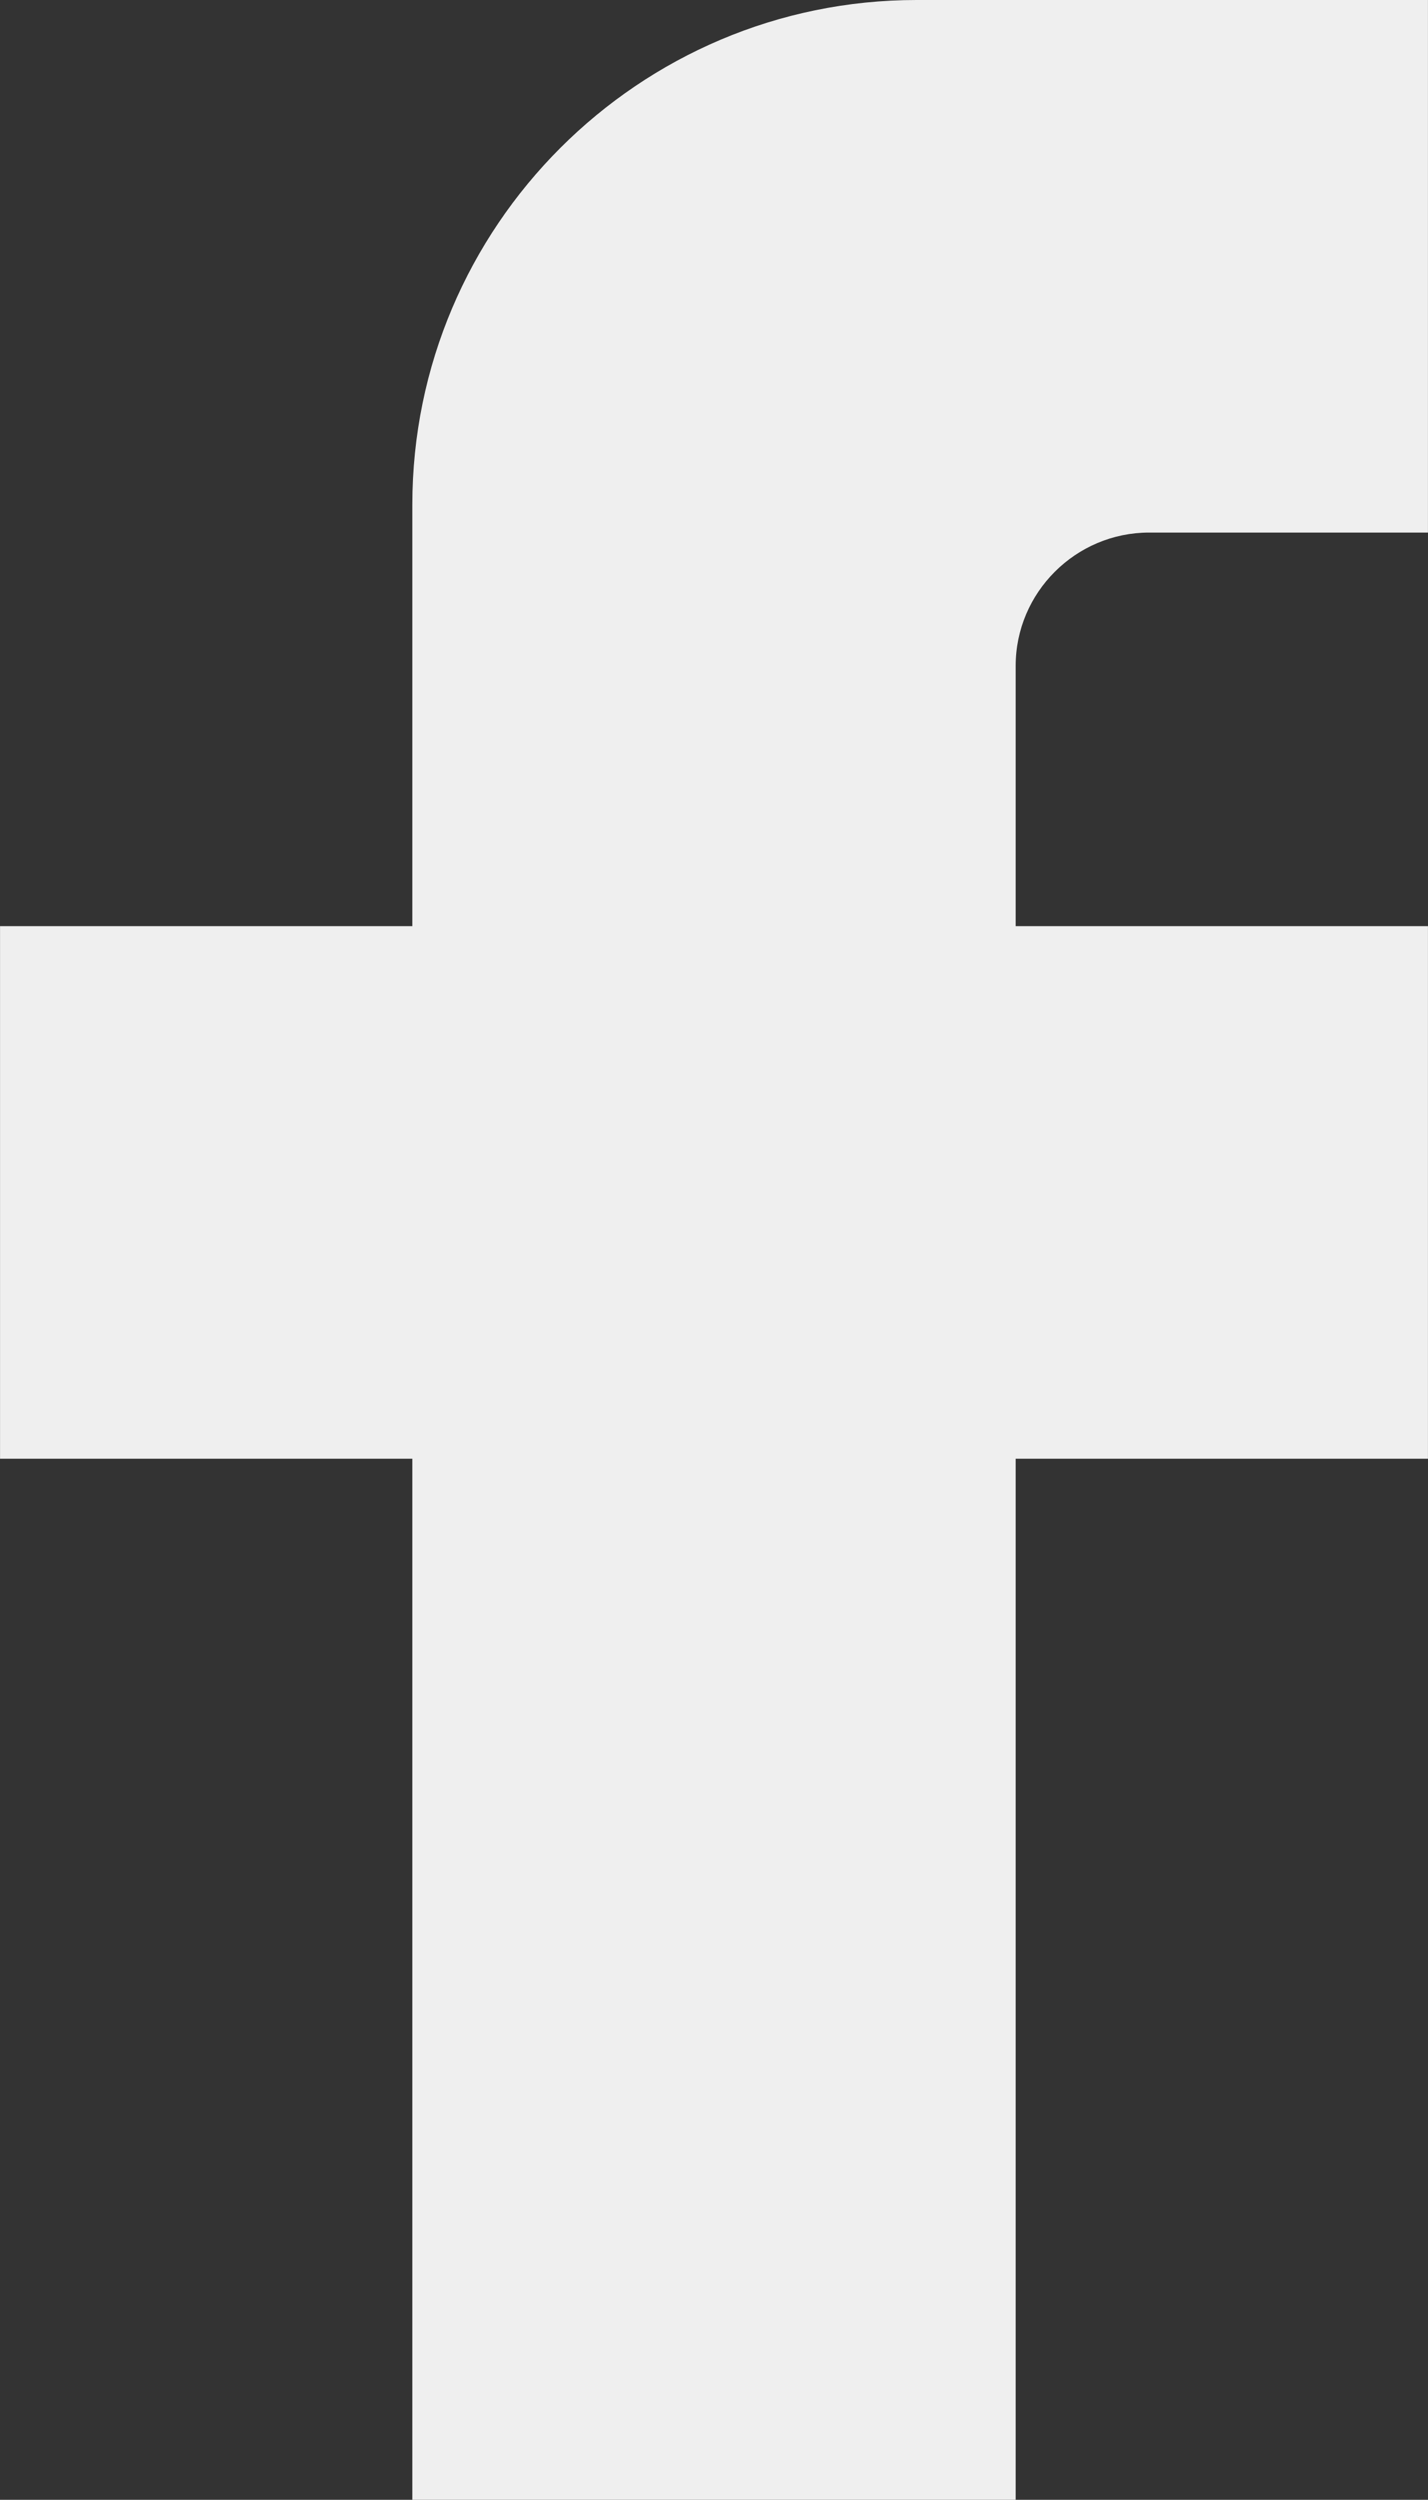
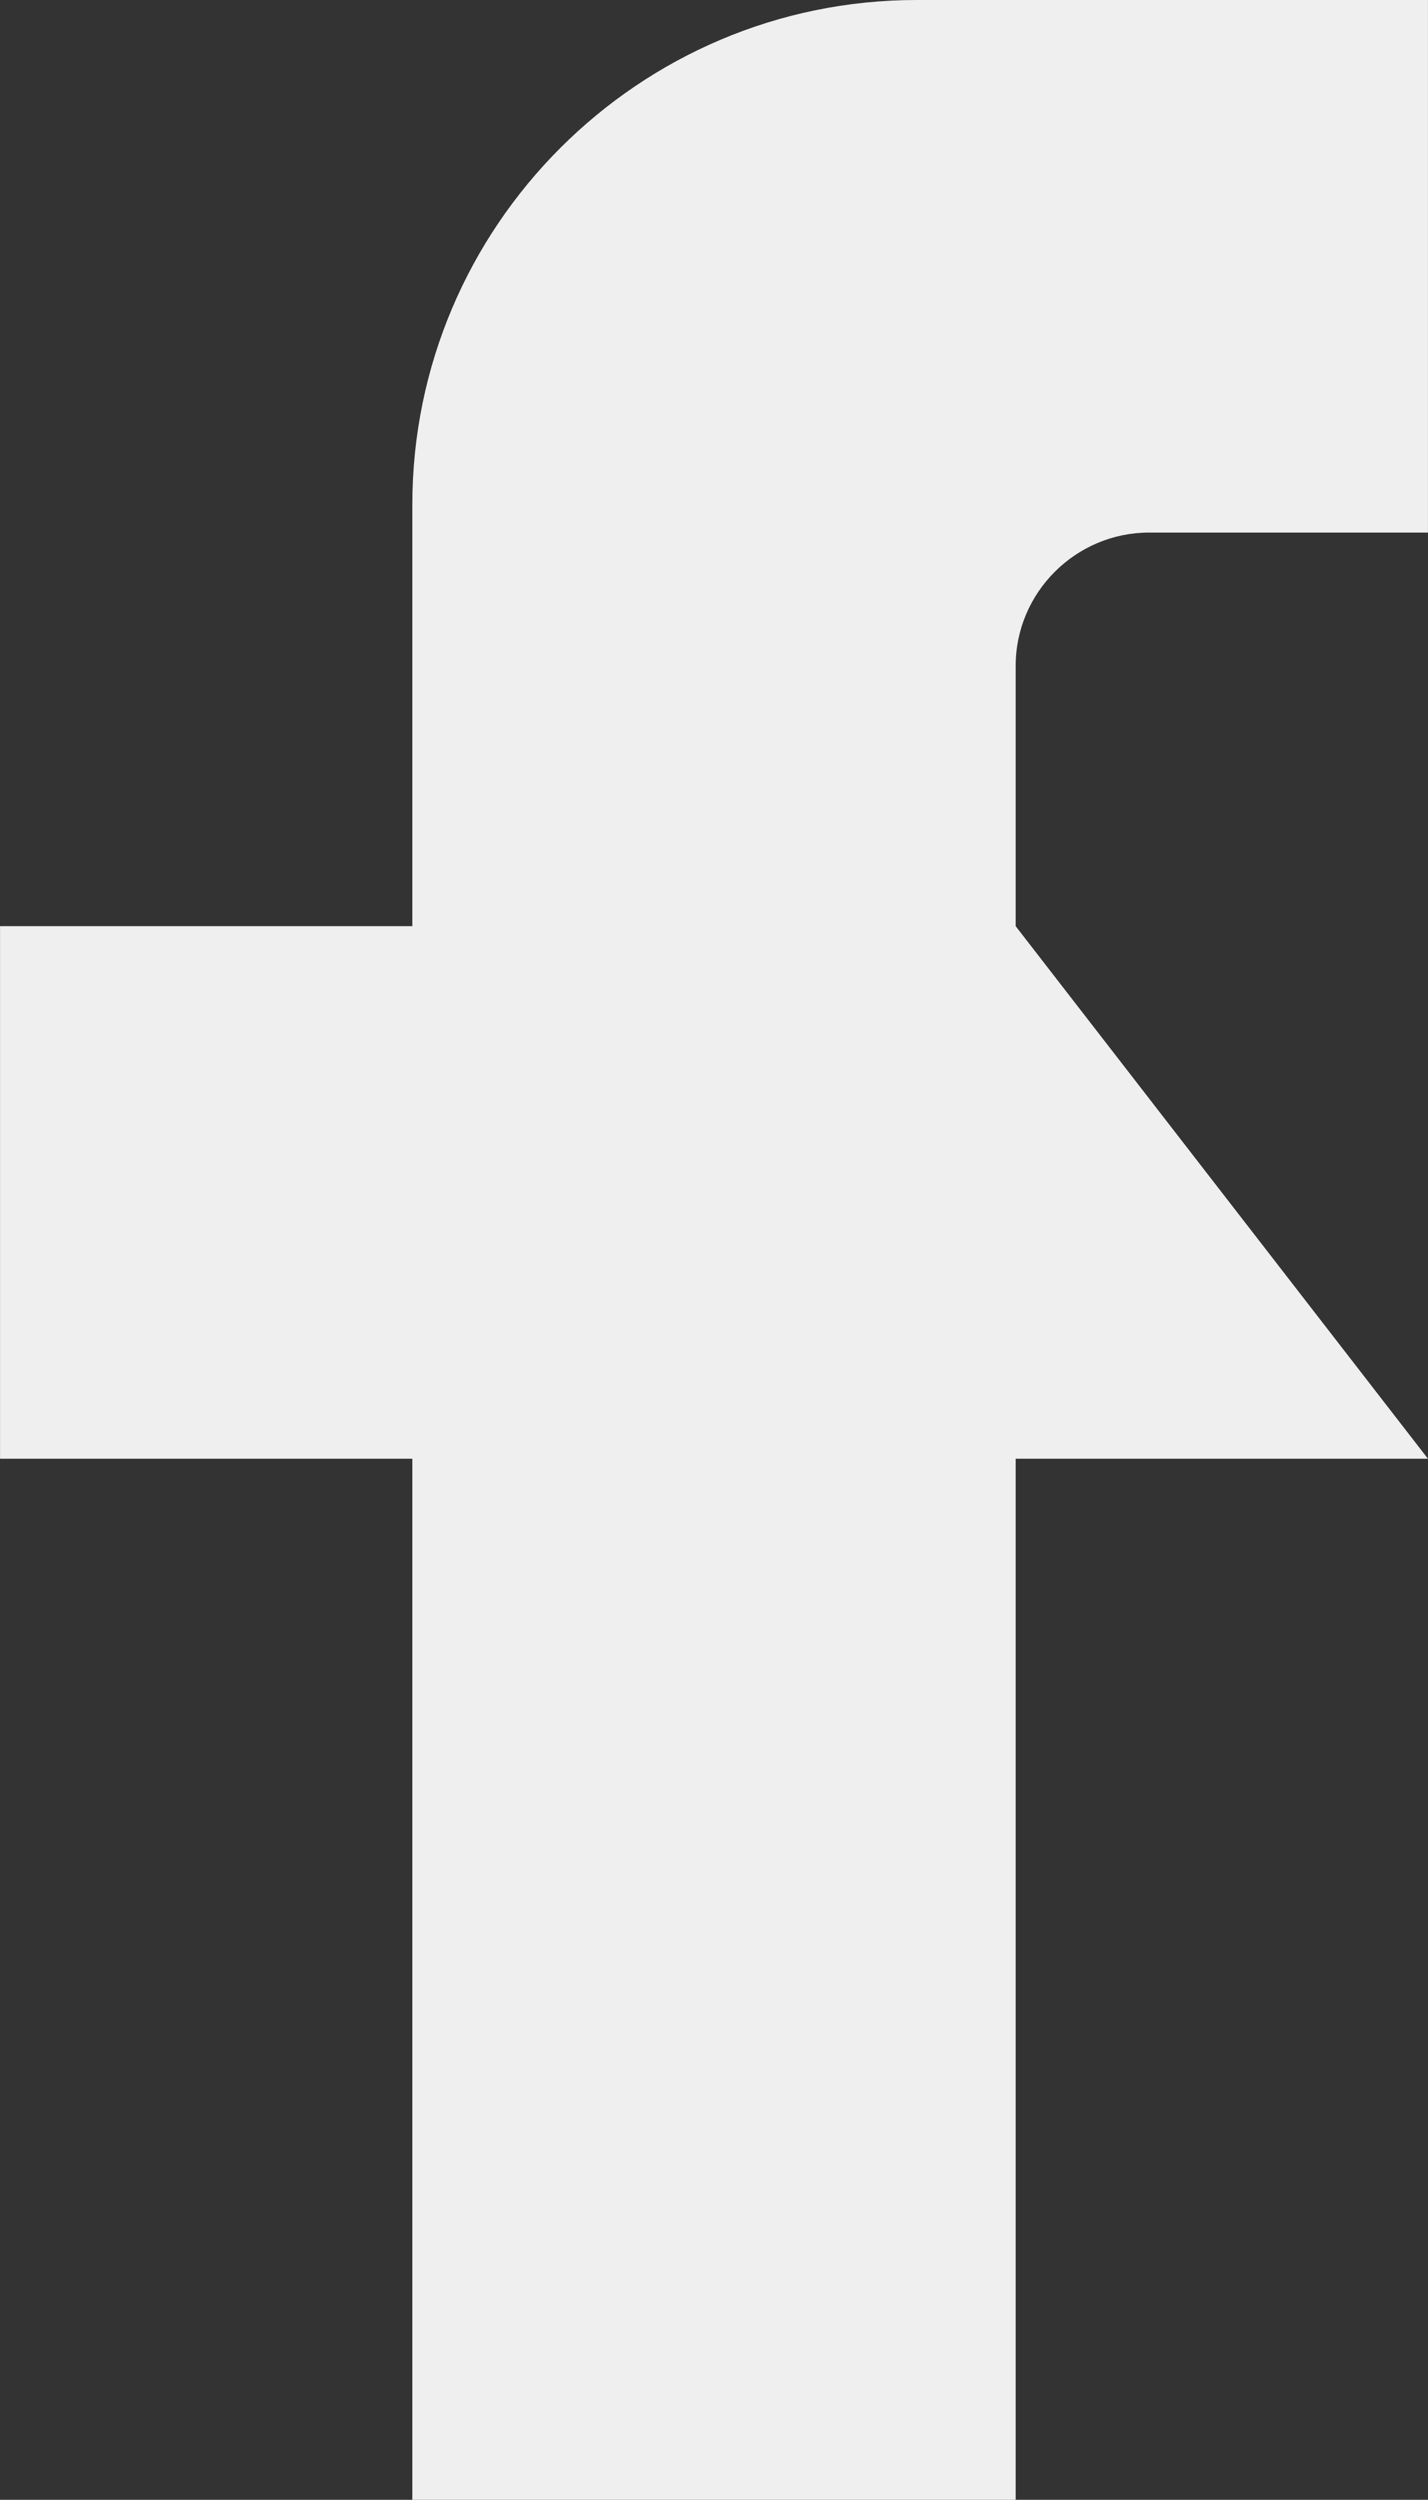
<svg xmlns="http://www.w3.org/2000/svg" fill="#000000" height="500" preserveAspectRatio="xMidYMid meet" version="1" viewBox="357.1 250.0 285.8 500.0" width="285.8" zoomAndPan="magnify">
  <rect x="357.1" y="250.0" width="285.8" height="500.0" fill="#333333" stroke="none" />
  <g id="change1_1">
-     <path d="M 587.098 356.52 L 642.891 356.52 L 642.891 250 L 540.566 250 C 484.926 250 439.625 295.301 439.625 350.941 L 439.625 435.246 L 357.109 435.246 L 357.109 541.77 L 439.625 541.77 L 439.625 750 L 560.375 750 L 560.375 541.77 L 642.891 541.77 L 642.891 435.246 L 560.375 435.246 L 560.375 383.191 C 560.375 368.5 572.402 356.52 587.098 356.52" fill="#efefef" />
+     <path d="M 587.098 356.52 L 642.891 356.52 L 642.891 250 L 540.566 250 C 484.926 250 439.625 295.301 439.625 350.941 L 439.625 435.246 L 357.109 435.246 L 357.109 541.77 L 439.625 541.77 L 439.625 750 L 560.375 750 L 560.375 541.77 L 642.891 541.77 L 560.375 435.246 L 560.375 383.191 C 560.375 368.5 572.402 356.52 587.098 356.52" fill="#efefef" />
  </g>
</svg>